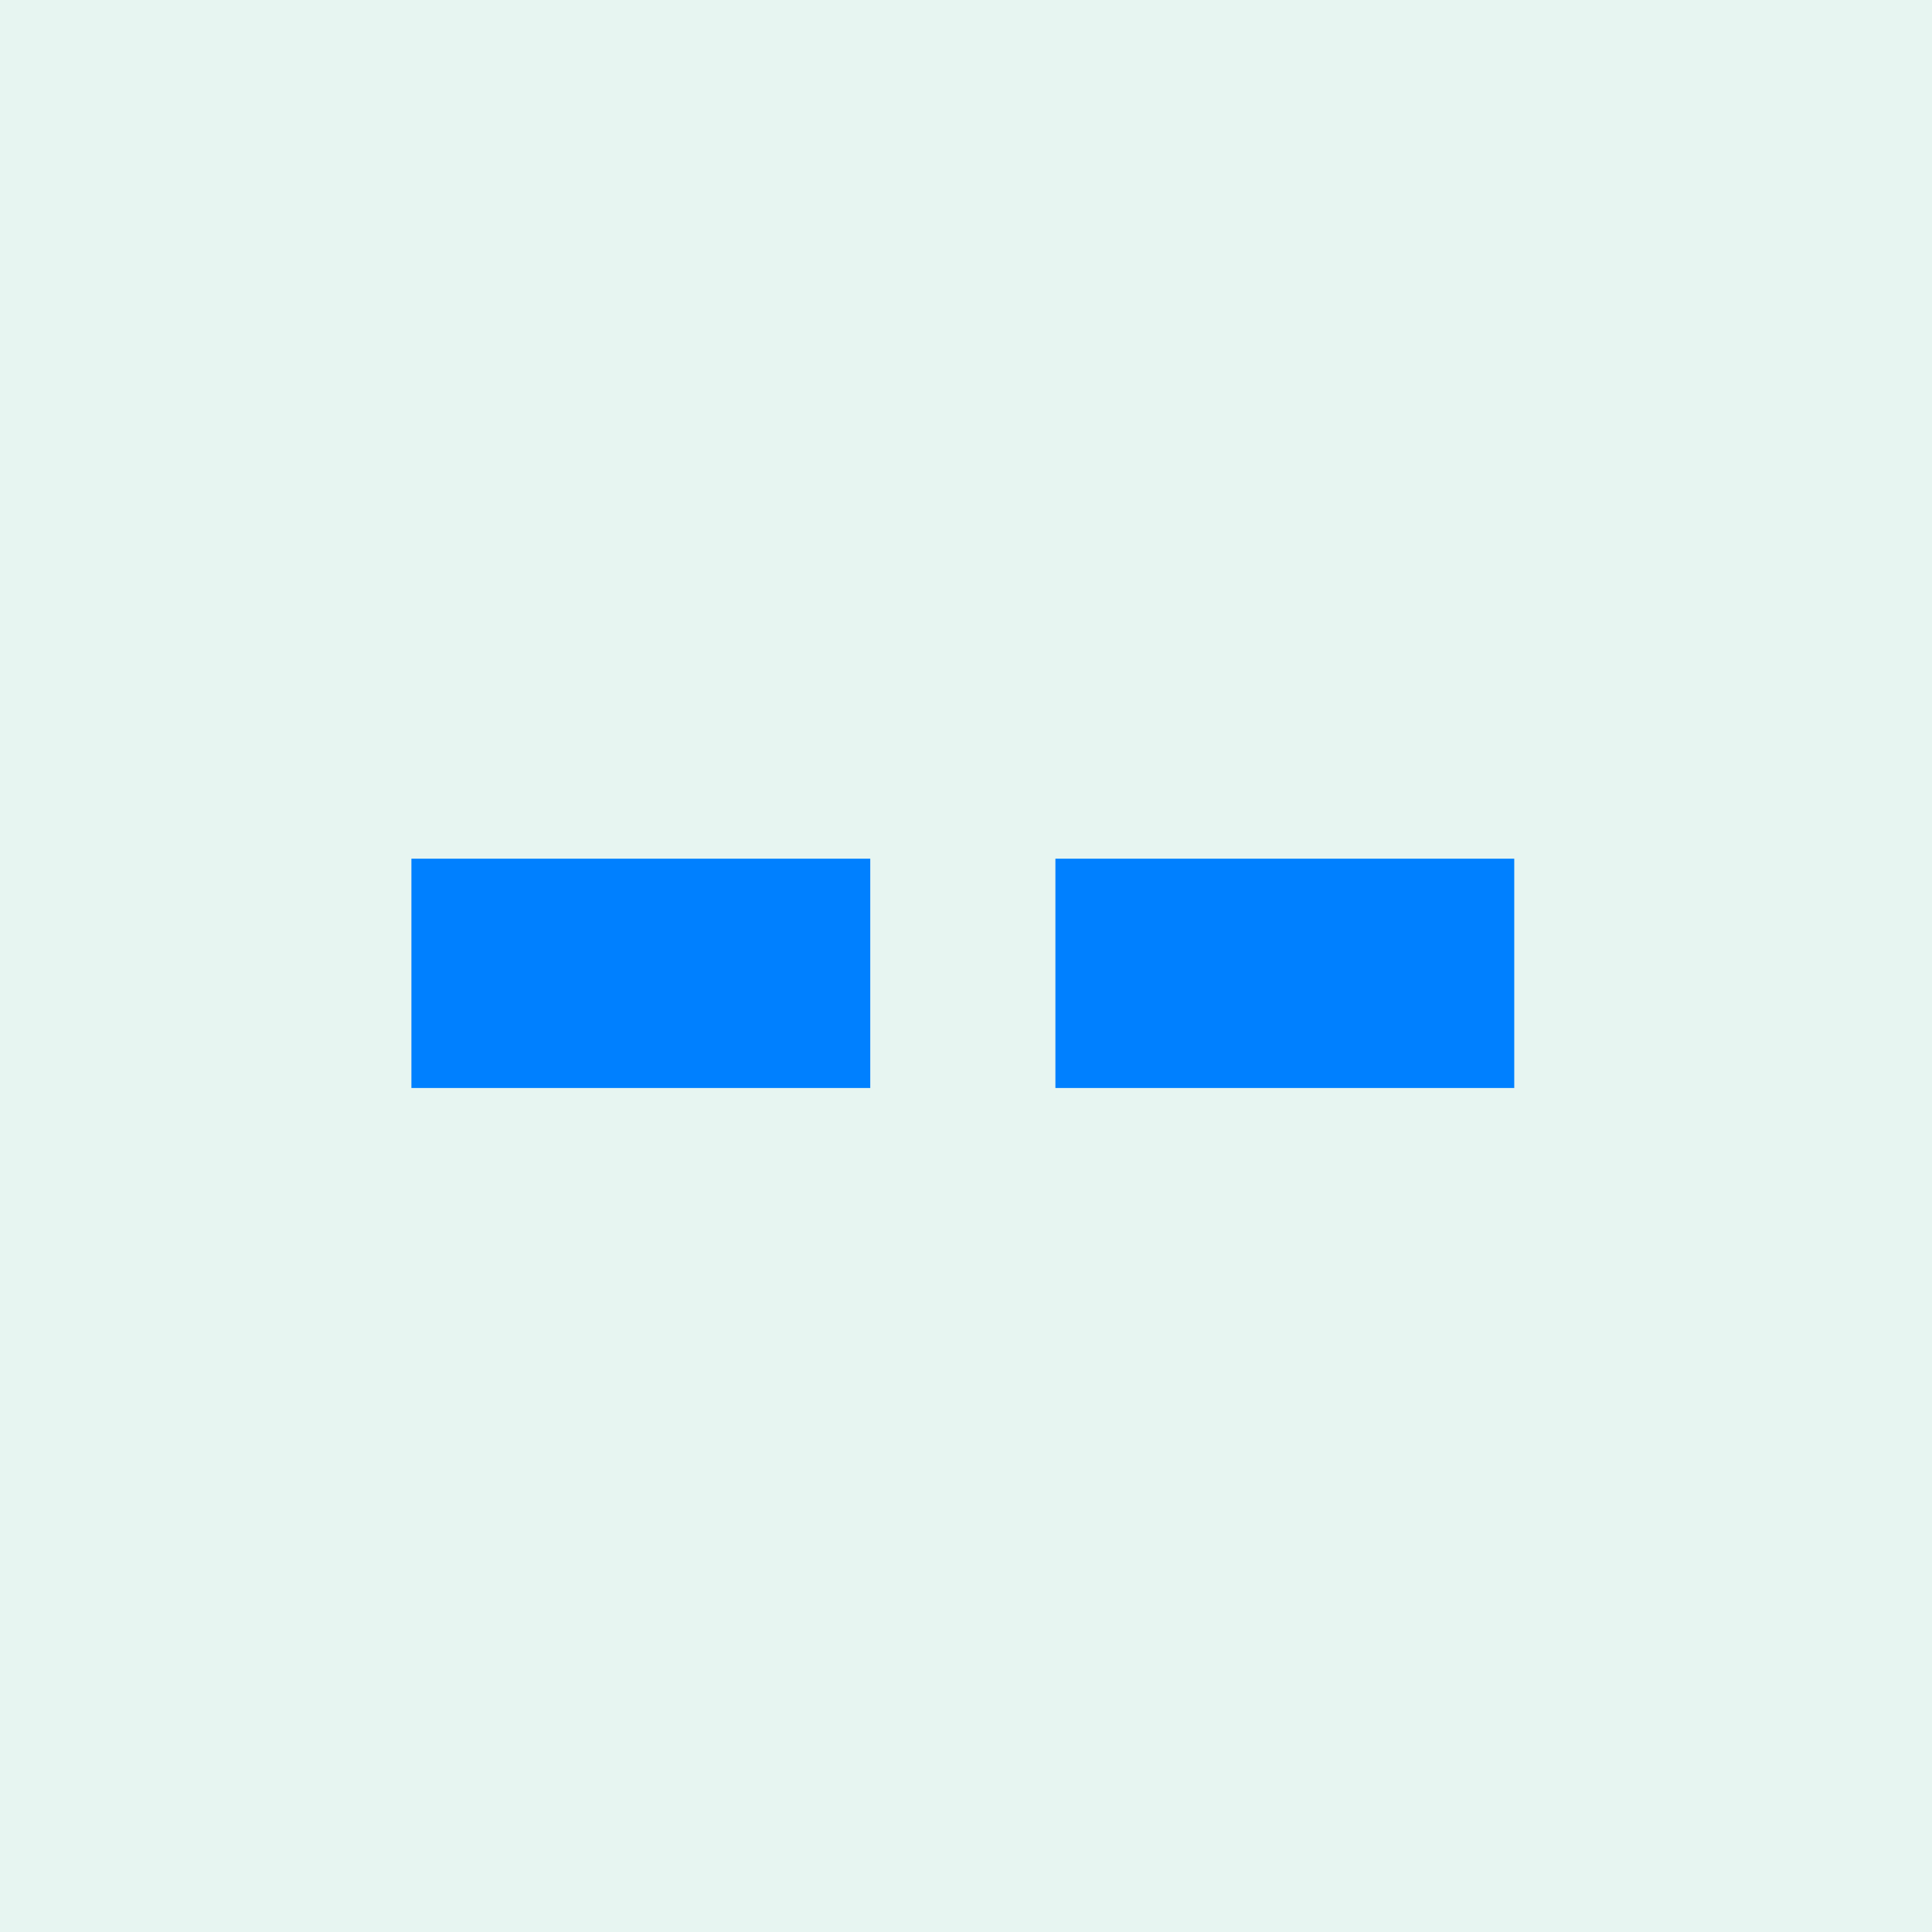
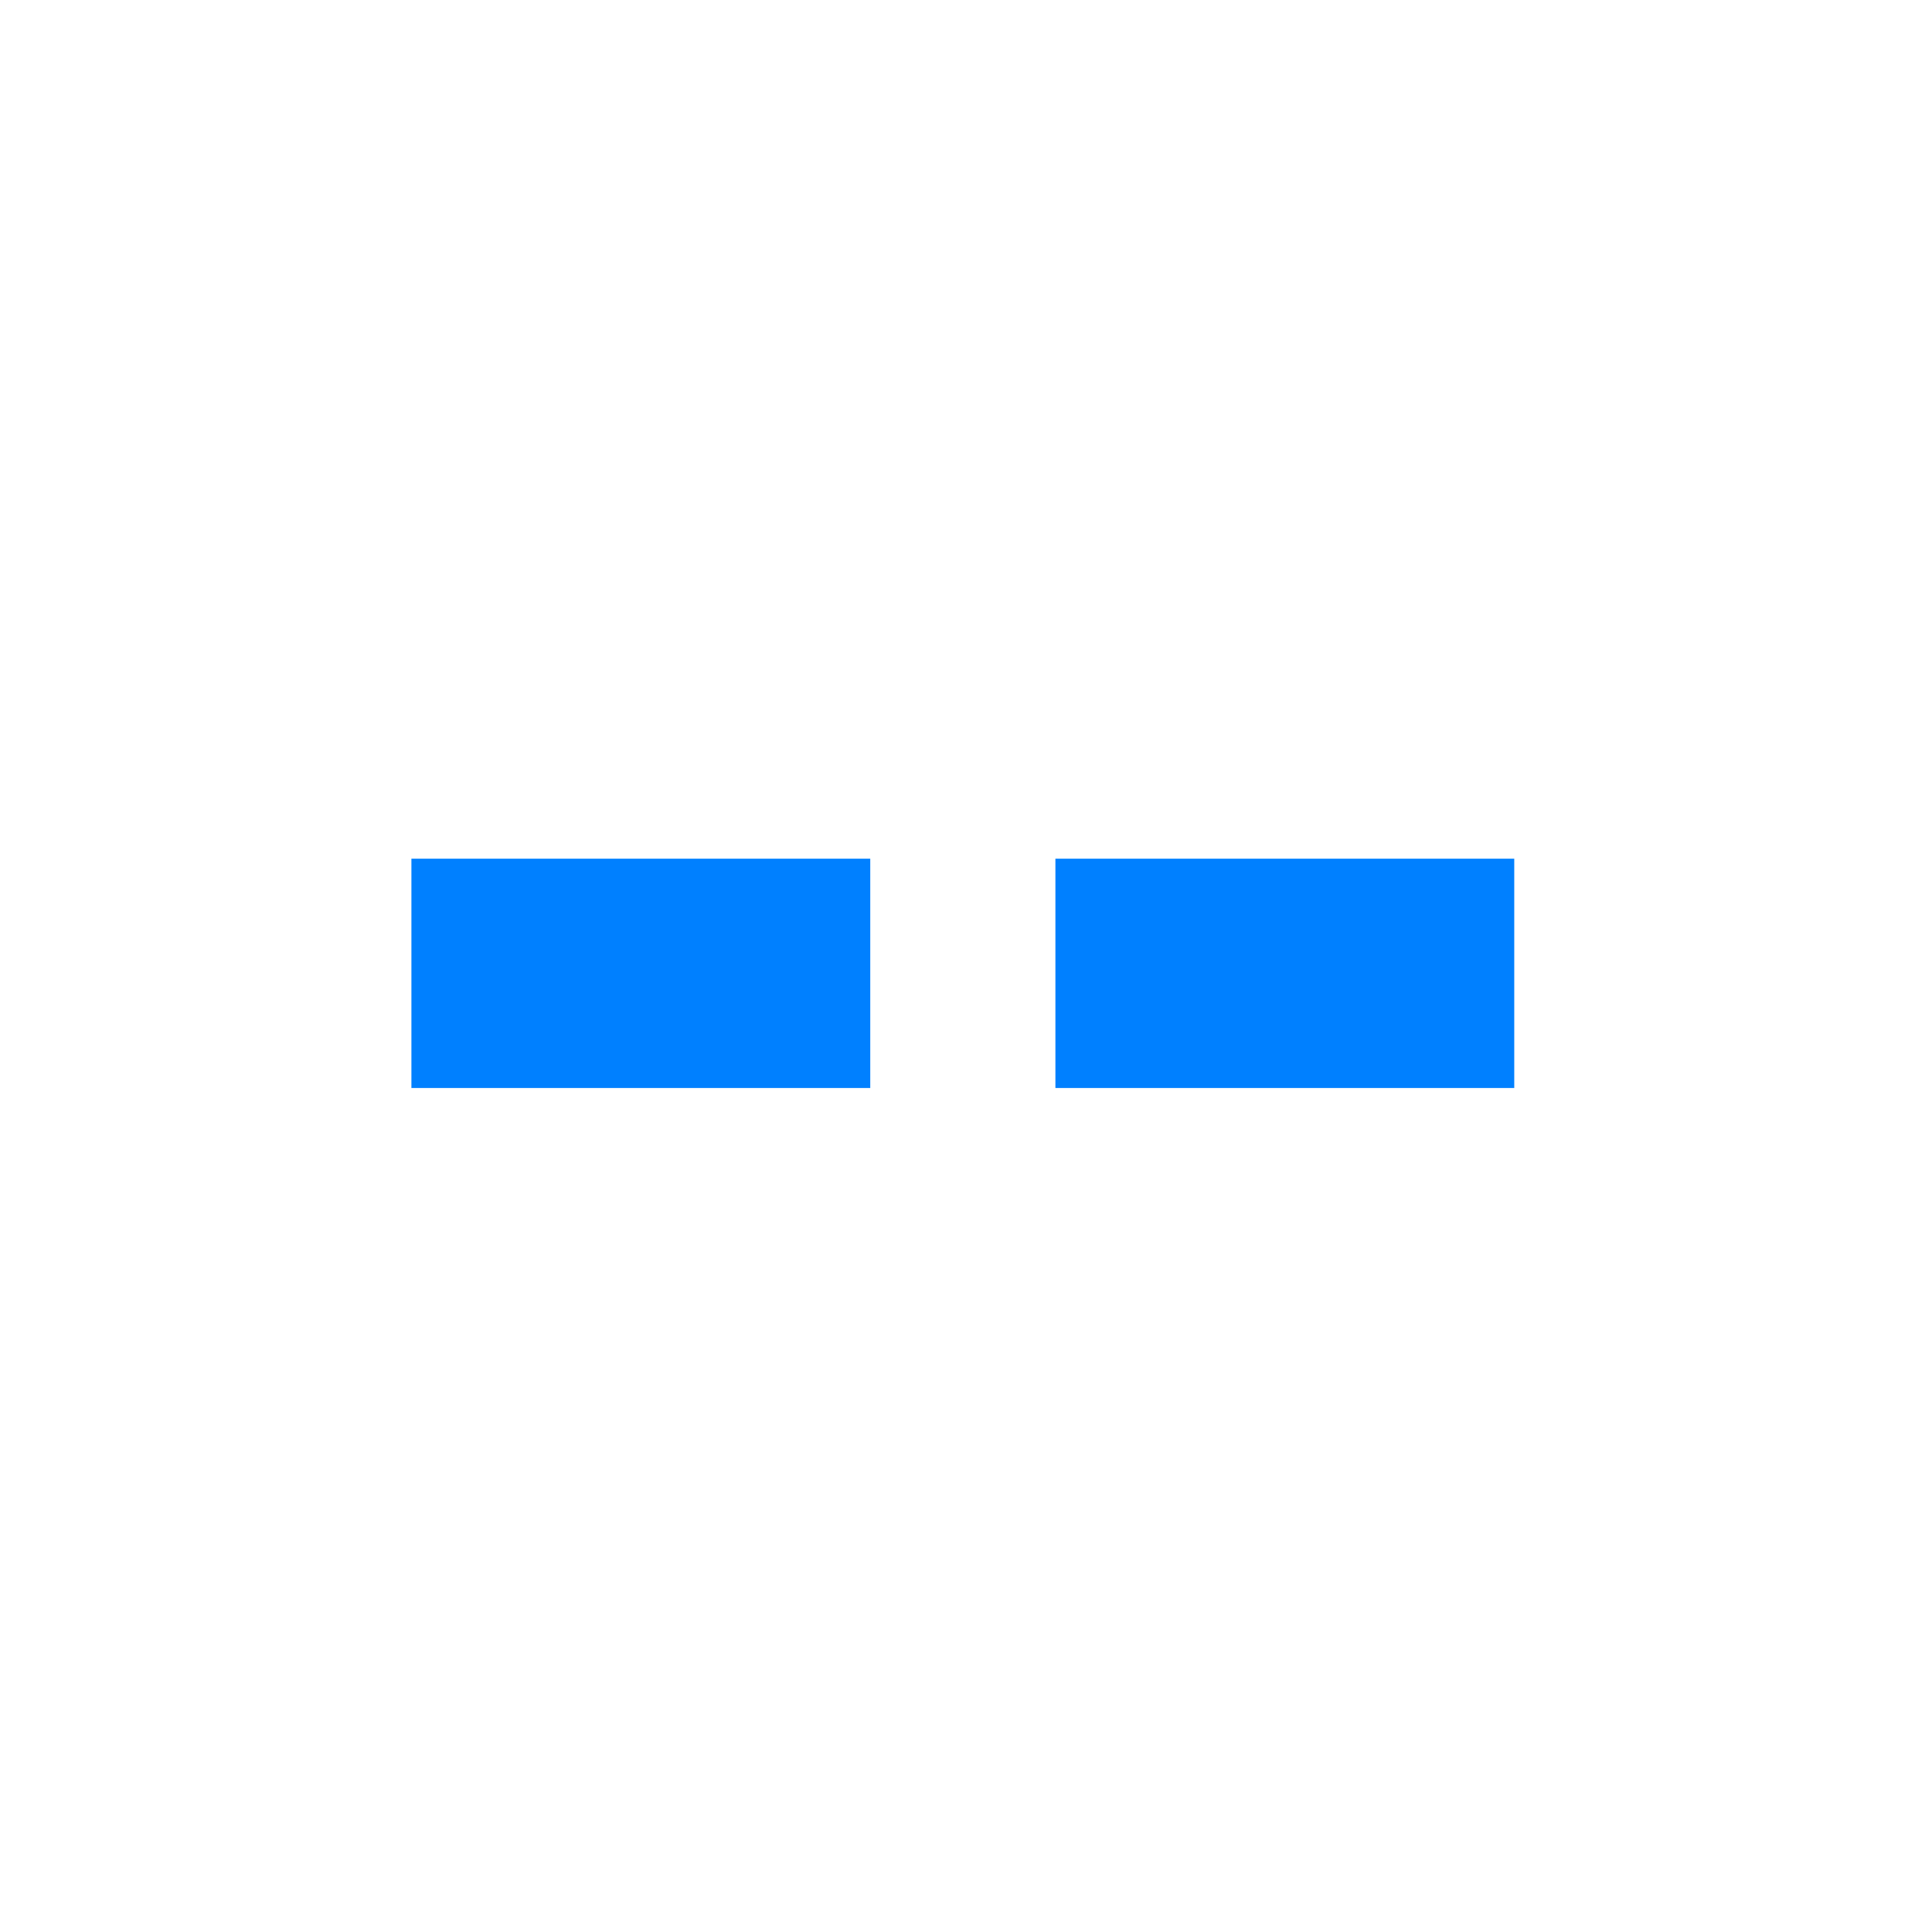
<svg xmlns="http://www.w3.org/2000/svg" width="108" height="108" fill="none">
-   <path fill="#E7F5F1" d="M0 0h108v108H0z" />
-   <path fill="#E7F5F1" d="M0 0h108v108H0z" />
  <path d="M48.648 60.82V48h-25.65v12.82h25.65zm36 0V48h-25.65v12.82h25.65z" fill="#0080FF" />
</svg>